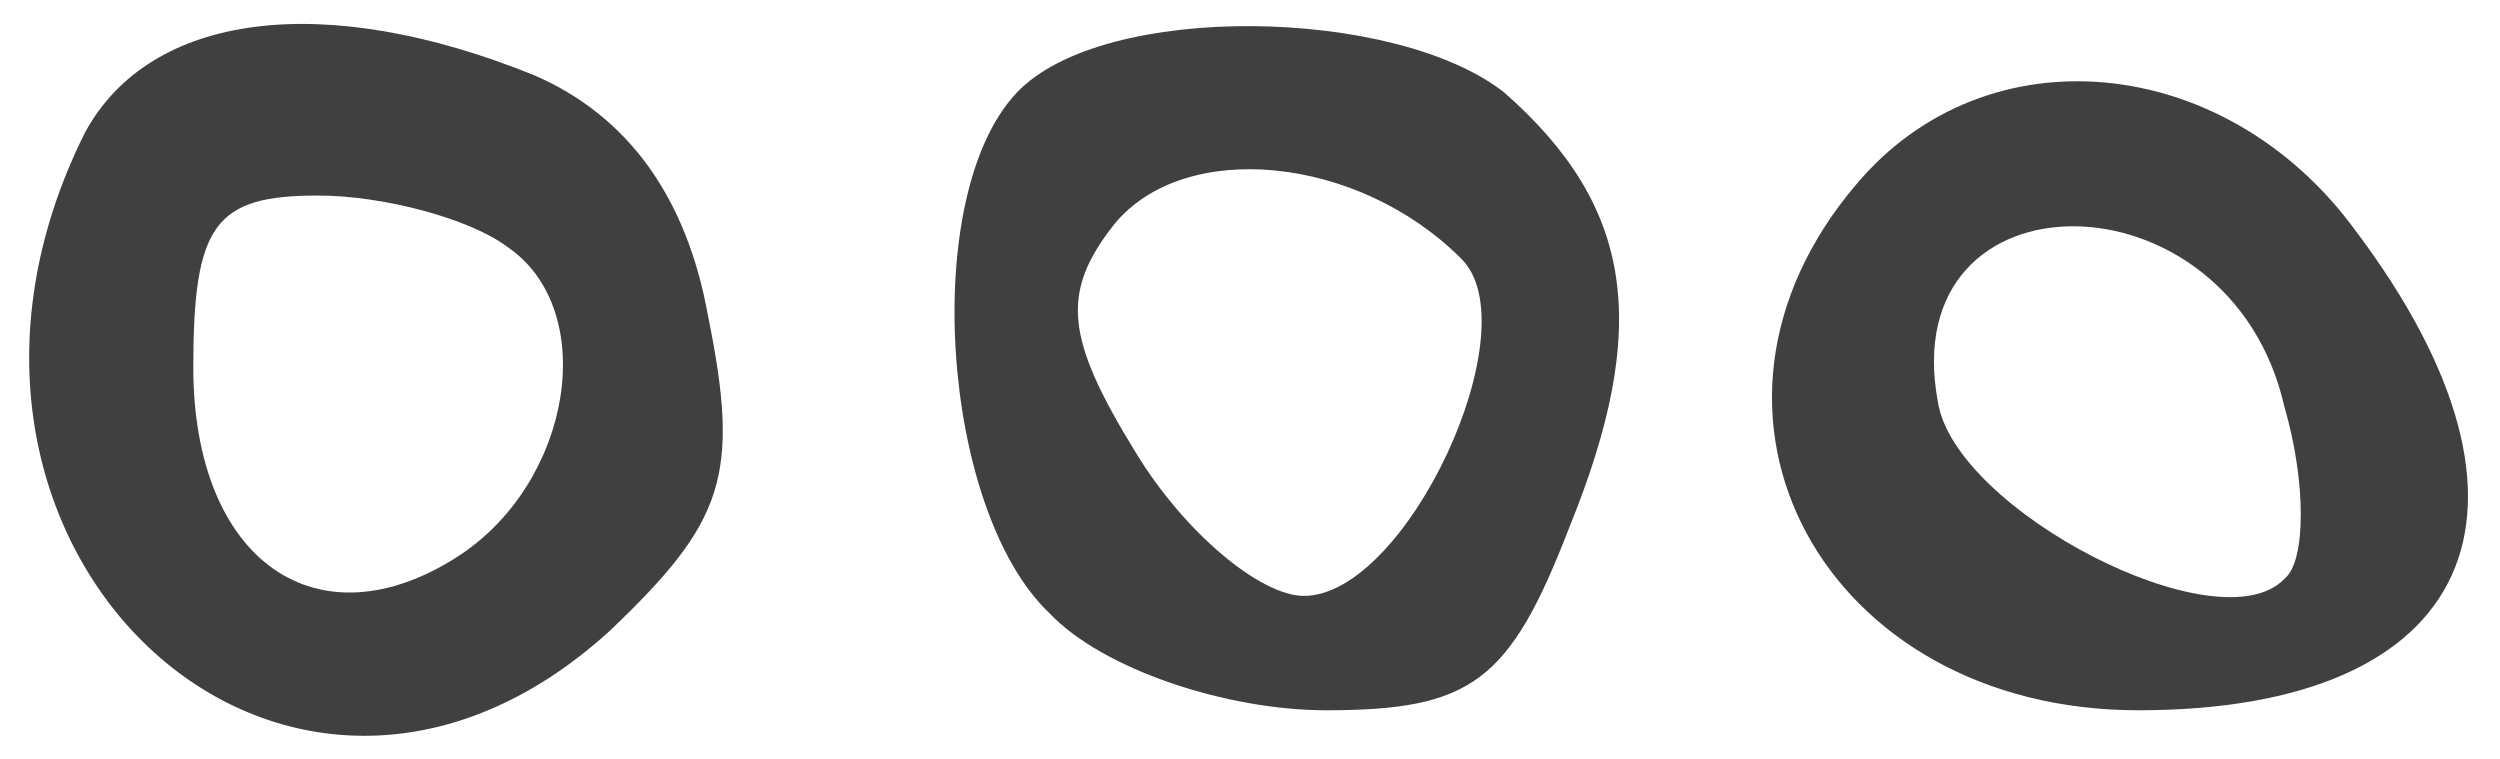
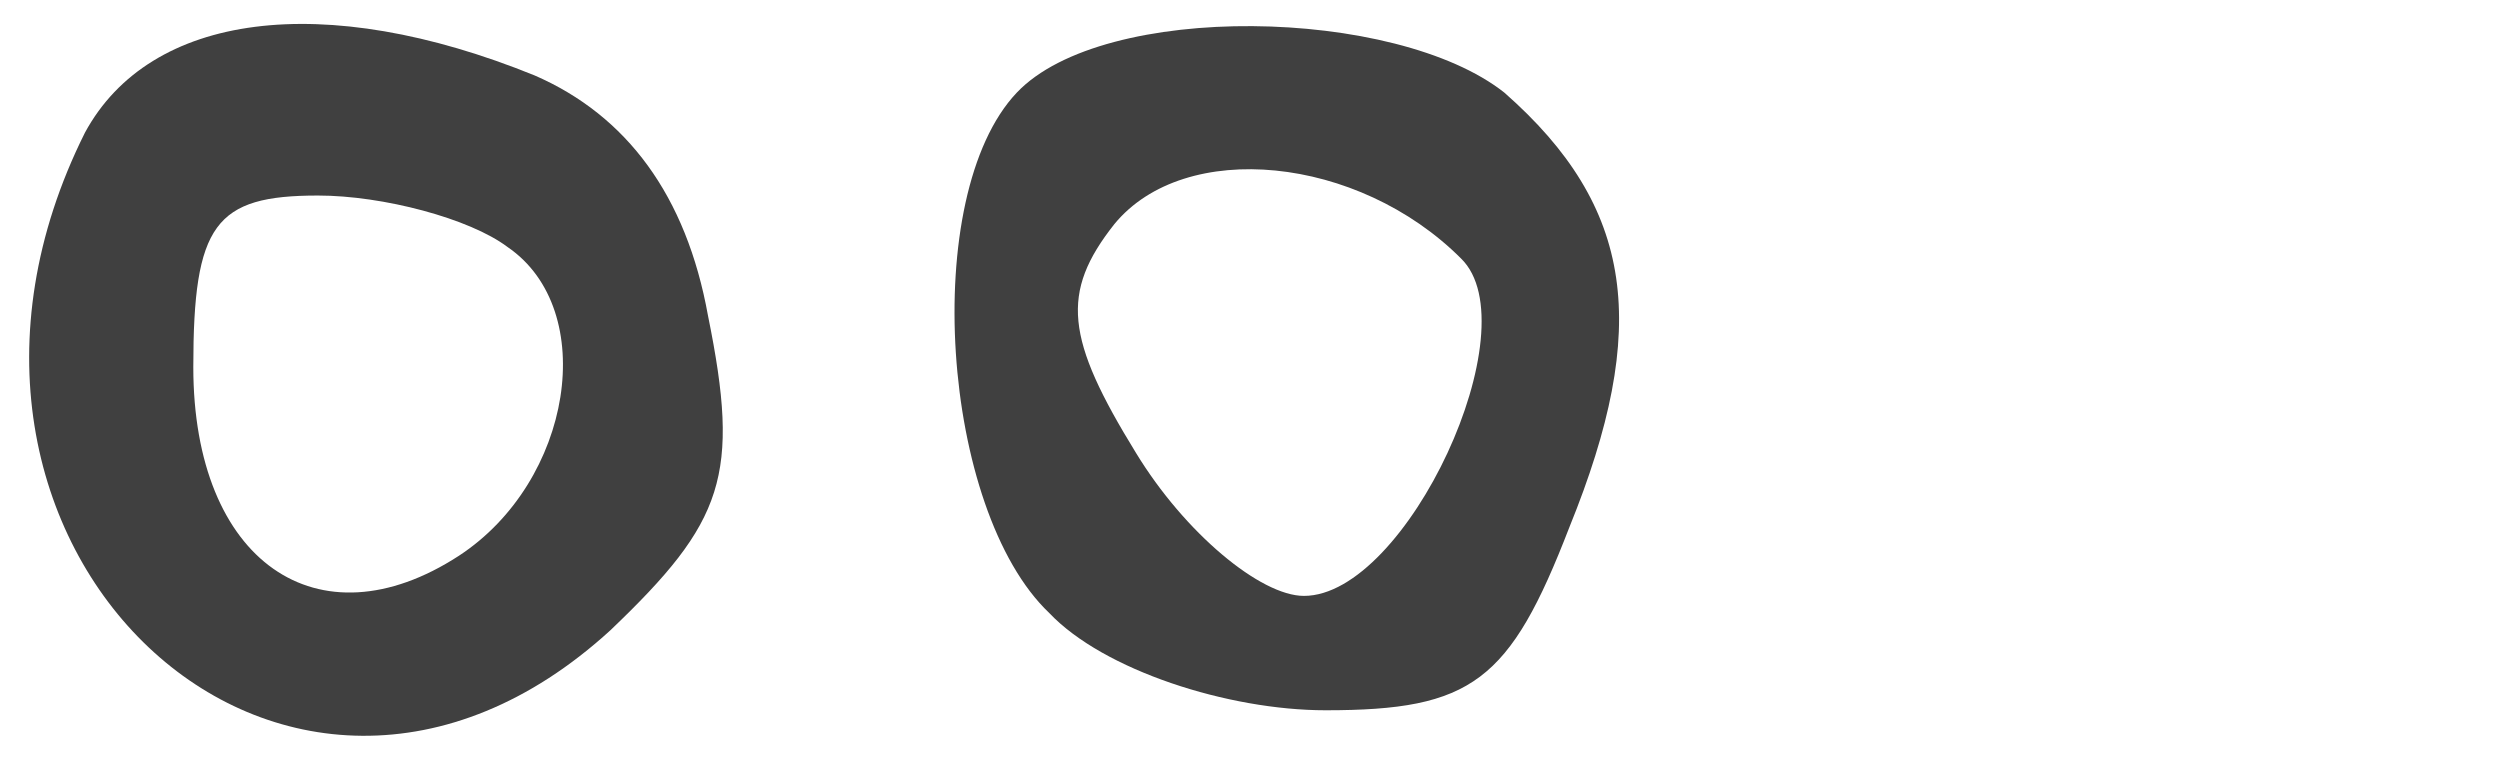
<svg xmlns="http://www.w3.org/2000/svg" width="56" height="17" viewBox="0 0 56 17" fill="none">
  <path d="M1.903 2.971C-2.708 12.195 6.393 20.777 13.675 14.116C16.223 11.682 16.587 10.657 15.859 7.071C15.374 4.38 14.039 2.587 11.976 1.69C7.243 -0.231 3.36 0.281 1.903 2.971ZM11.369 5.533C13.432 6.942 12.825 10.786 10.277 12.451C7.122 14.5 4.33 12.579 4.33 8.223C4.33 5.021 4.816 4.38 7.122 4.38C8.578 4.38 10.52 4.893 11.369 5.533Z" fill="#404040" />
  <path d="M22.776 2.075C20.592 4.38 21.077 11.426 23.504 13.732C24.718 15.013 27.509 15.91 29.694 15.91C32.97 15.91 33.819 15.269 35.154 11.81C36.975 7.327 36.611 4.637 33.698 2.075C31.271 0.153 24.718 0.025 22.776 2.075ZM32.727 5.79C34.305 7.327 31.514 13.348 29.208 13.348C28.237 13.348 26.538 11.938 25.446 10.145C23.869 7.583 23.747 6.558 24.961 5.021C26.538 3.099 30.422 3.484 32.727 5.79Z" fill="#404040" />
-   <path d="M41.586 4.124C37.218 9.248 40.858 15.91 47.897 15.91C55.421 15.91 57.484 11.426 52.751 5.149C49.838 1.178 44.499 0.665 41.586 4.124ZM51.173 9.12C51.659 10.786 51.659 12.579 51.173 12.963C49.717 14.501 43.771 11.426 43.407 8.992C42.436 3.74 49.96 3.74 51.173 9.12Z" fill="#404040" />
</svg>